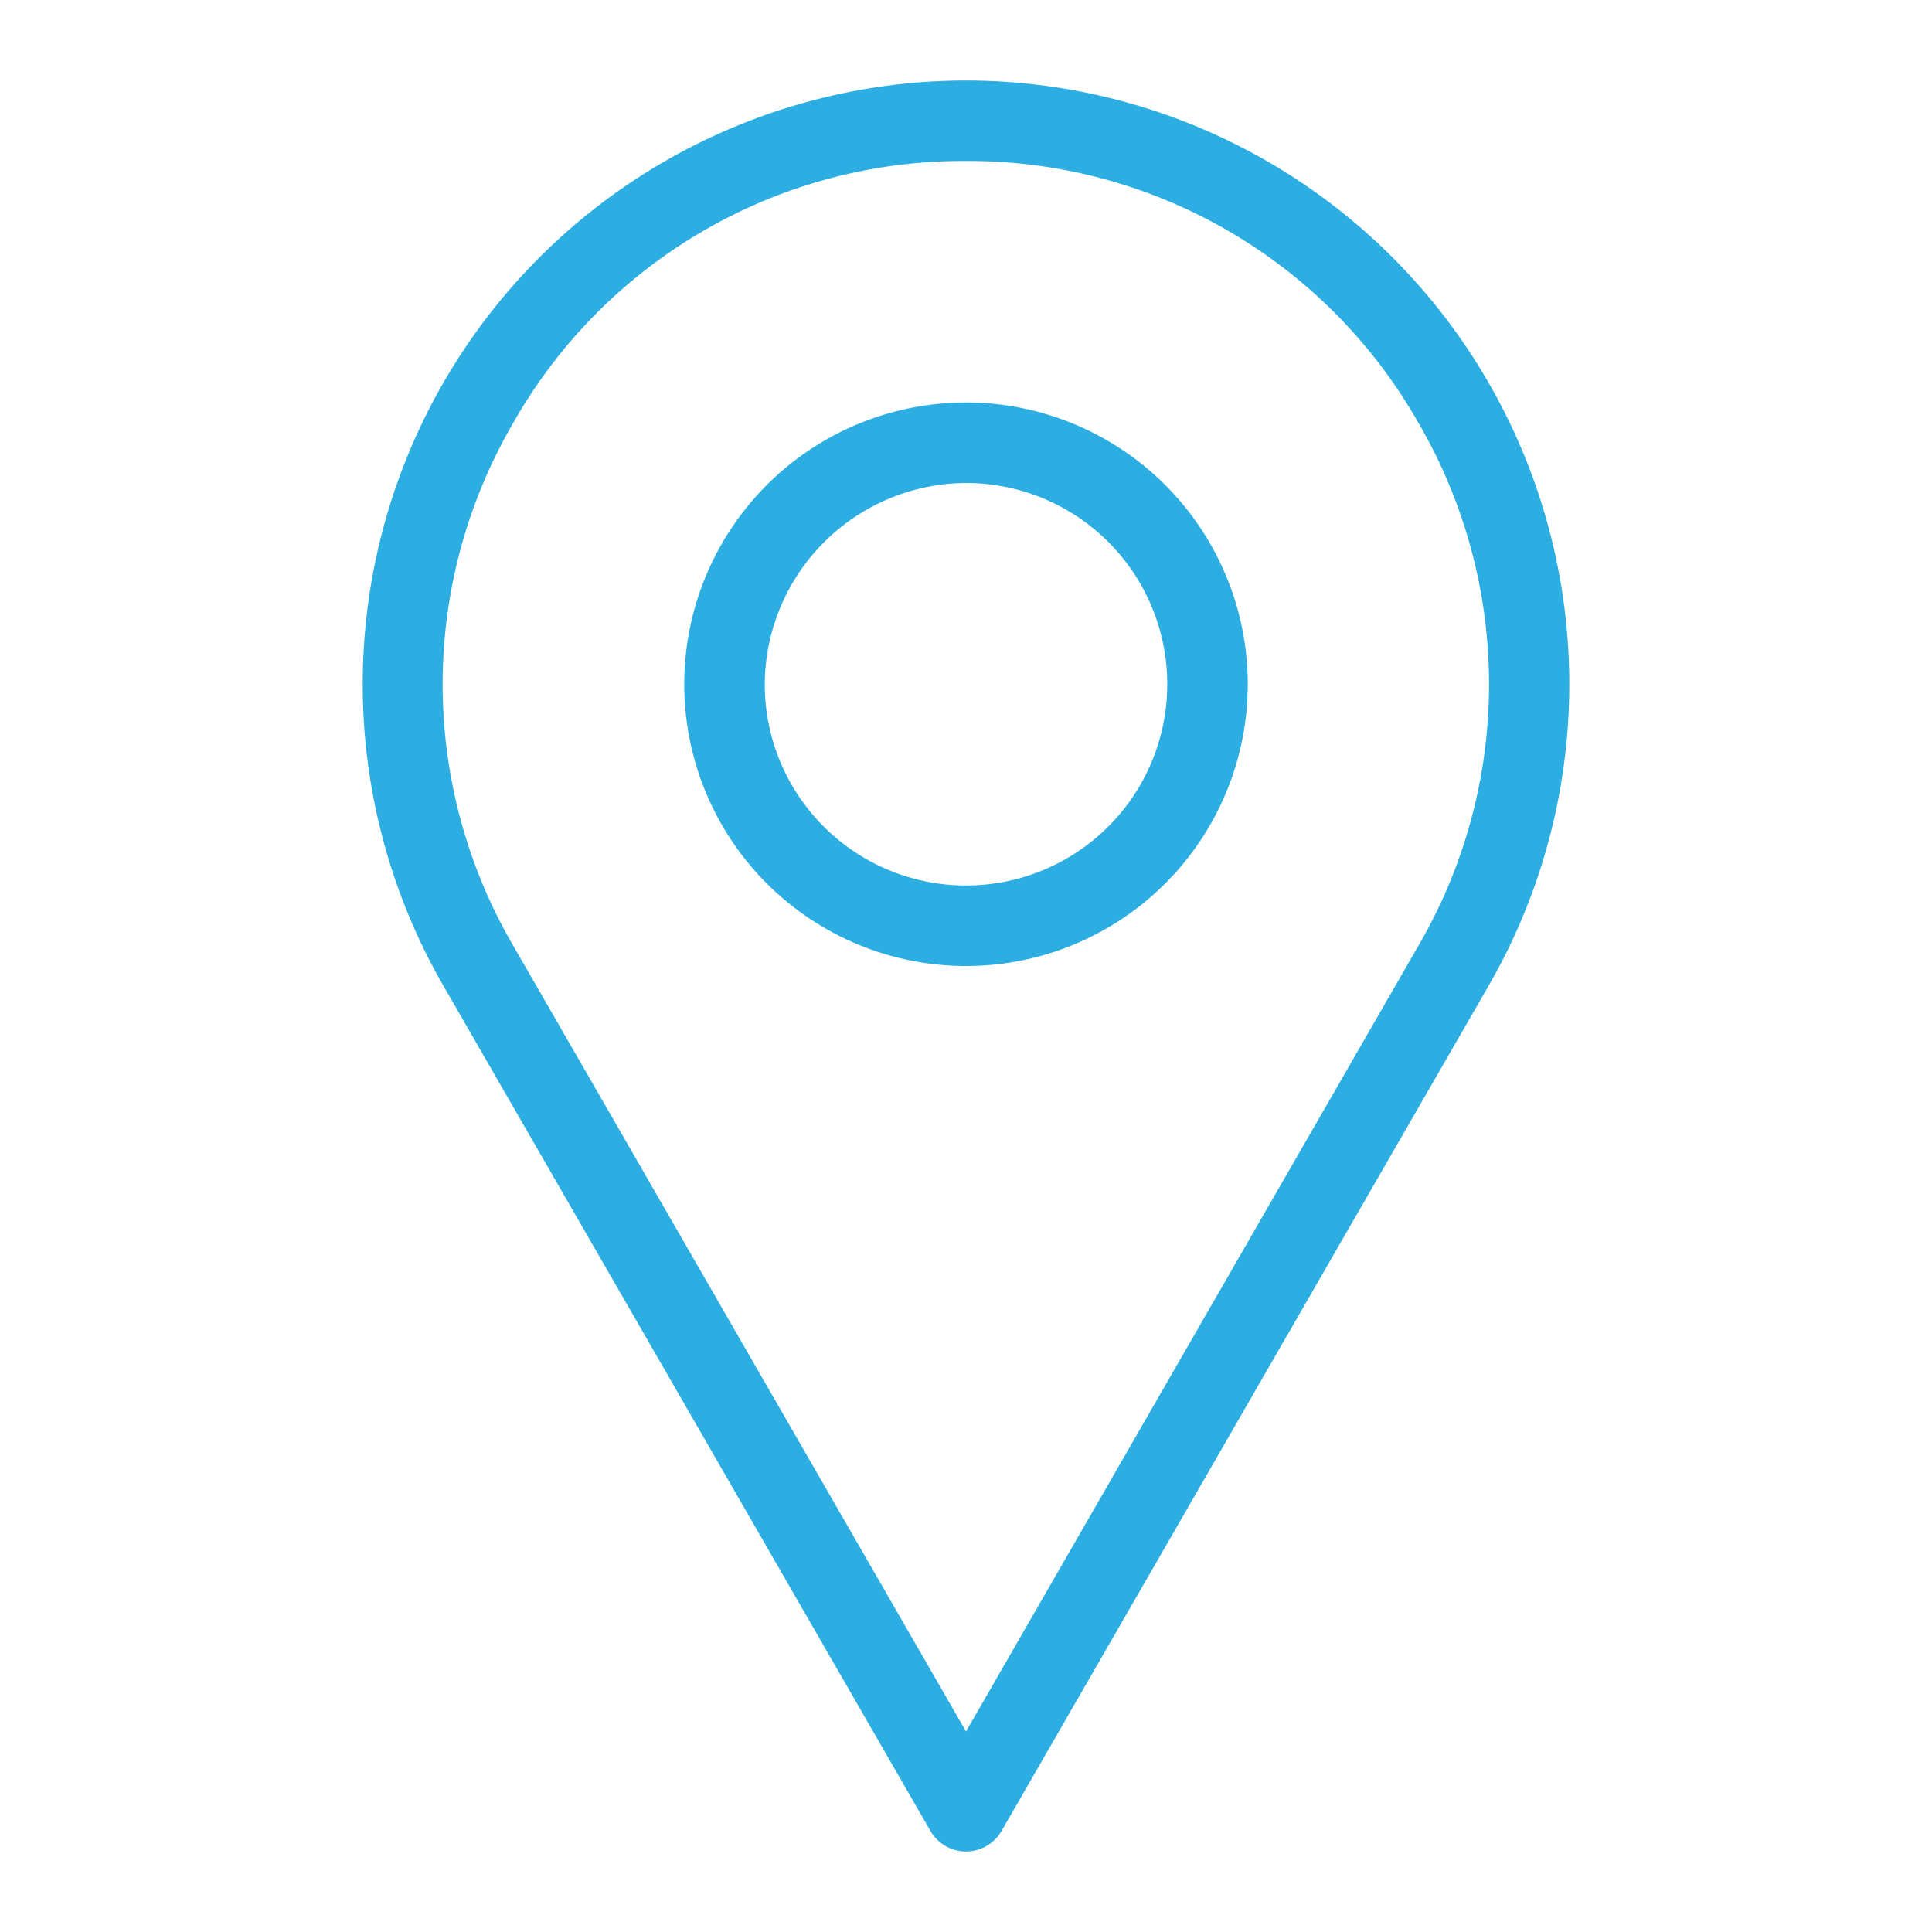
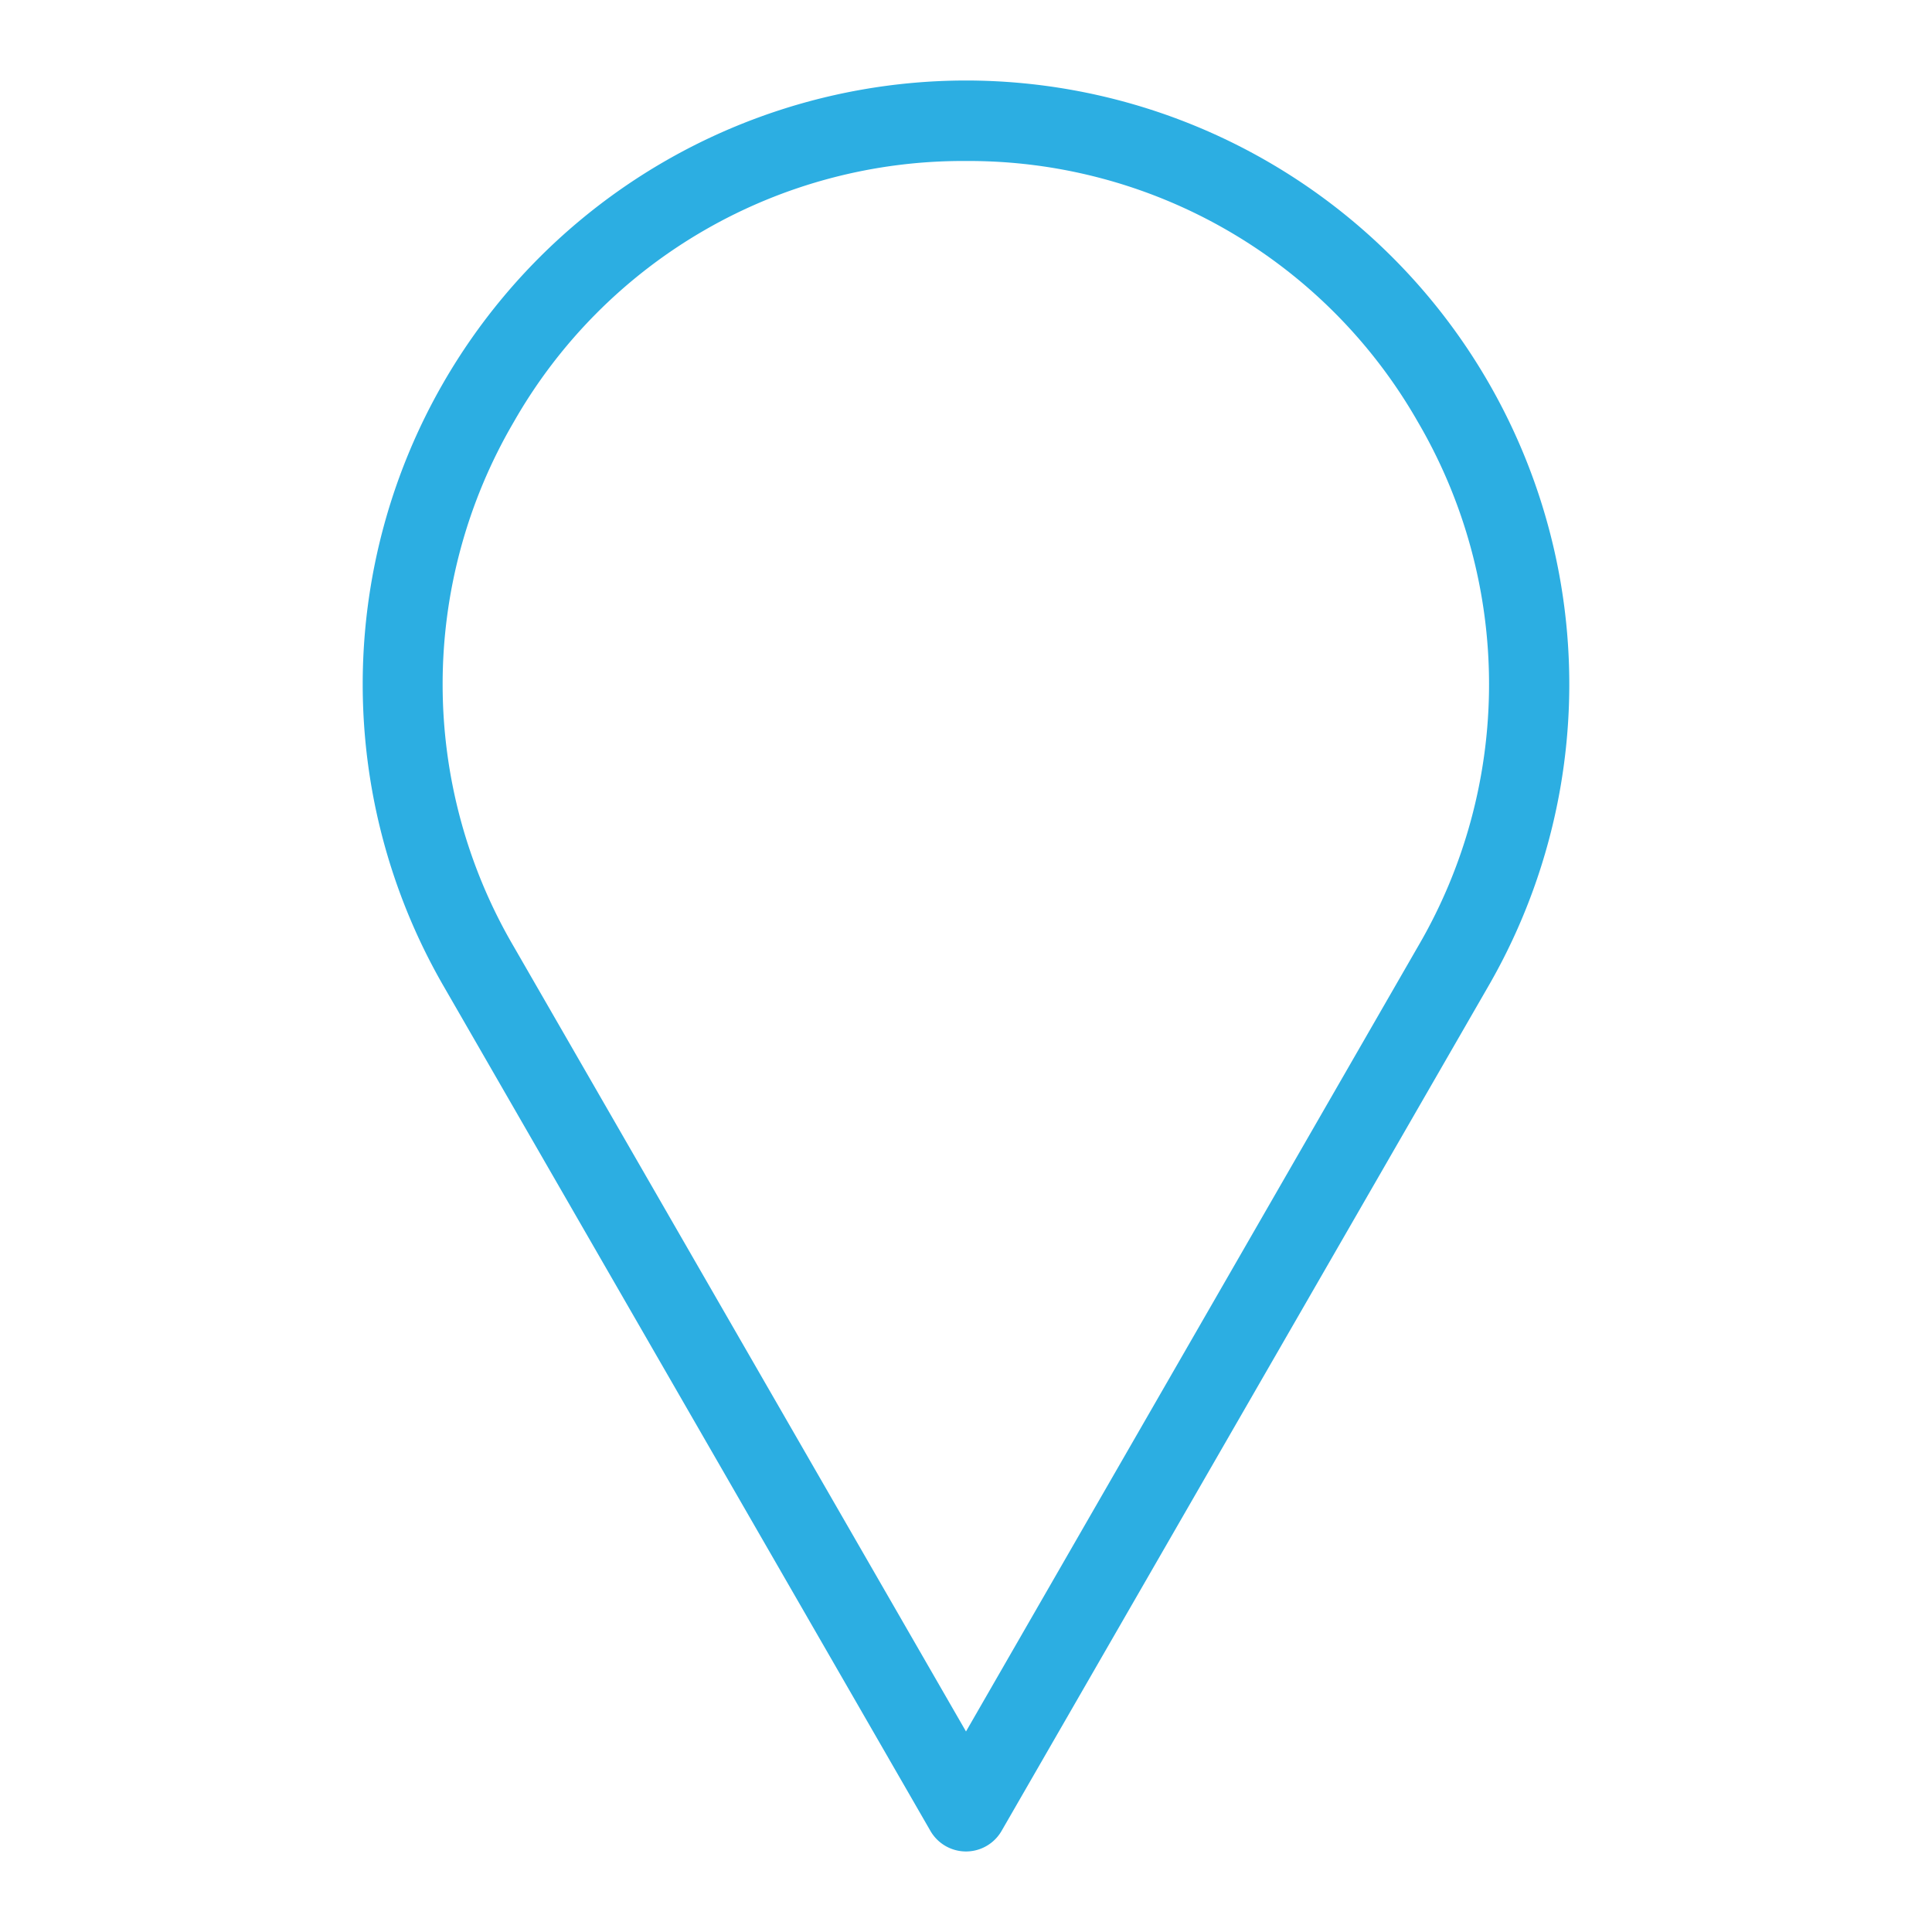
<svg xmlns="http://www.w3.org/2000/svg" viewBox="0 0 24 24">
  <g id="Layer_1" data-name="Layer 1">
    <path d="m12 2a6.424 6.424 0 0 1 5.615 3.244 6.45 6.45 0 0 1 0 6.513l-5.615 9.752-5.619-9.752a6.45 6.45 0 0 1 0-6.513 6.421 6.421 0 0 1 5.619-3.244zm0-1a7.5 7.5 0 0 0 -6.486 11.256l6.044 10.488a.51.51 0 0 0 .884 0l6.044-10.488a7.5 7.5 0 0 0 -6.486-11.256z" fill="#000000" style="fill: rgb(44, 174, 226);" />
-     <path d="m12 6a2.5 2.5 0 1 1 -2.5 2.5 2.513 2.513 0 0 1 2.5-2.5zm0-1a3.5 3.5 0 1 0 3.5 3.5 3.5 3.5 0 0 0 -3.5-3.5z" fill="#000000" style="fill: rgb(44, 174, 226);" />
  </g>
</svg>